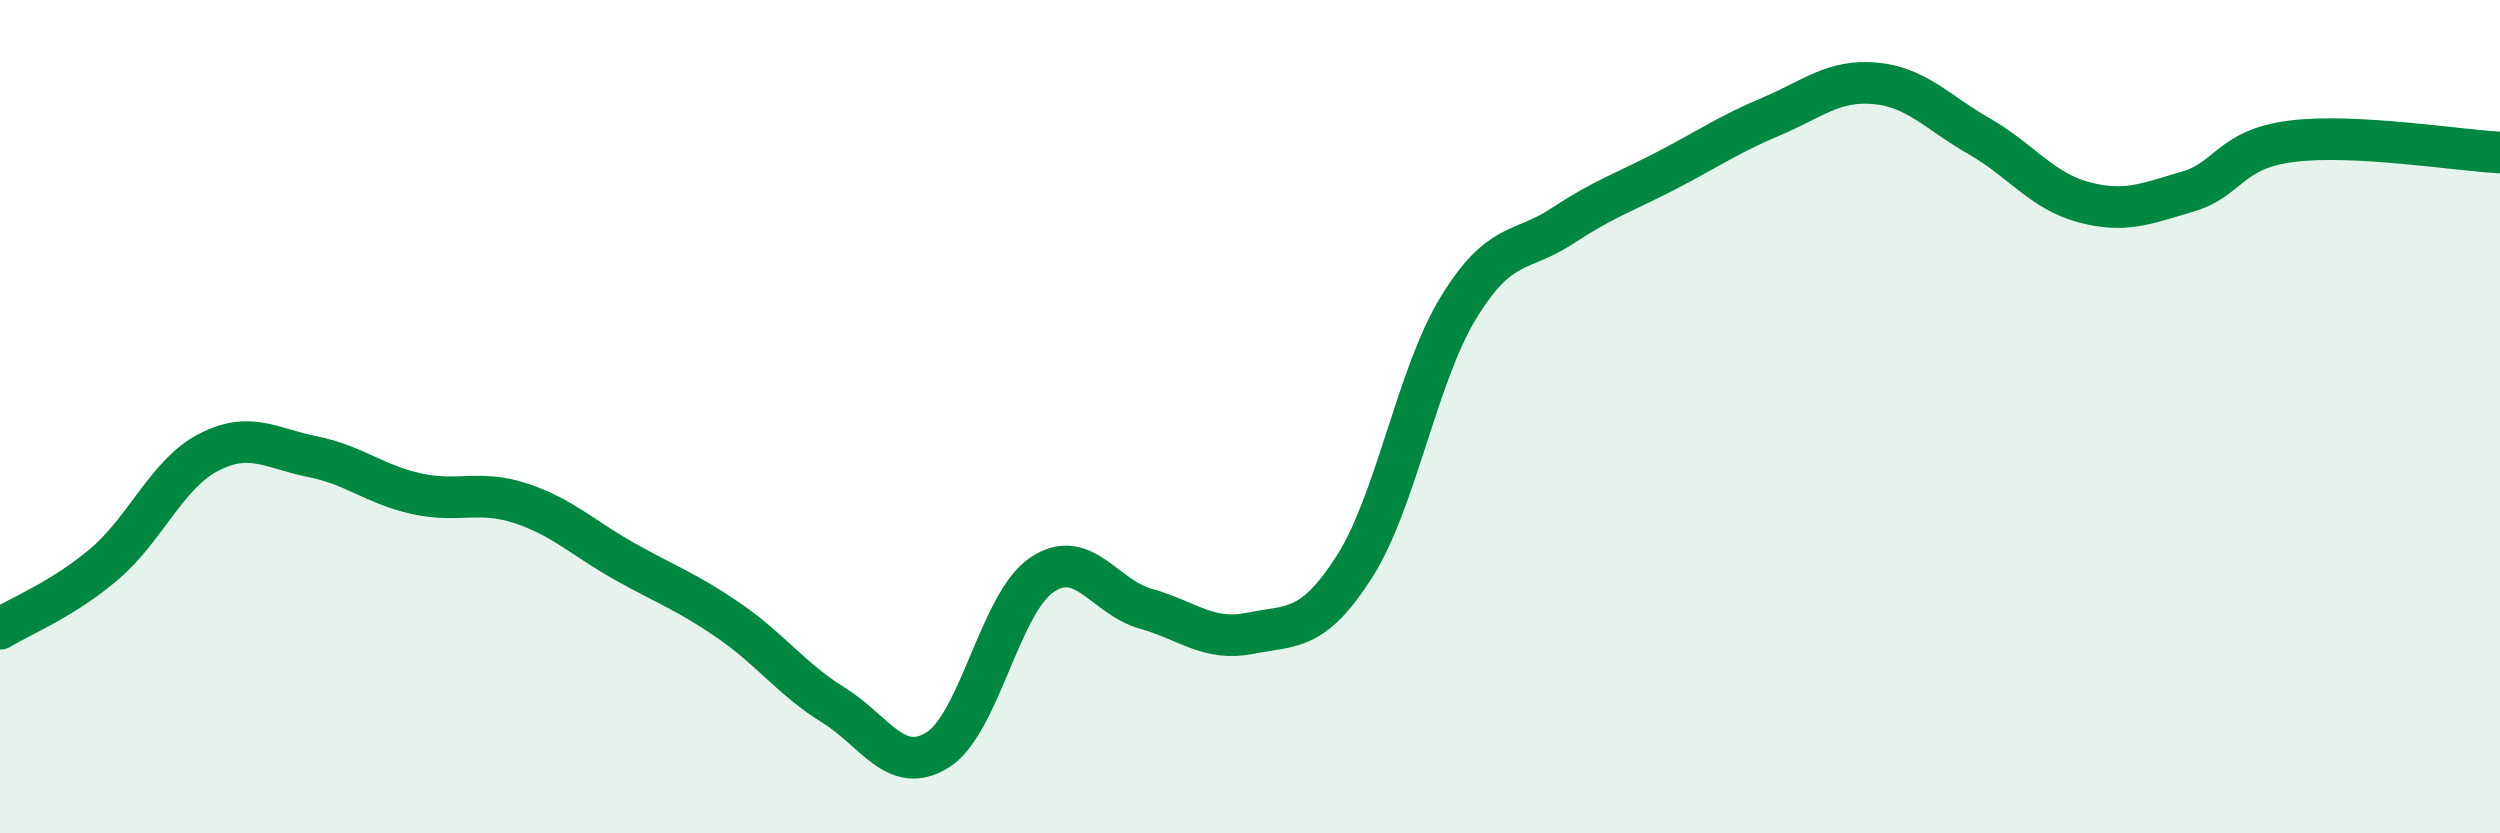
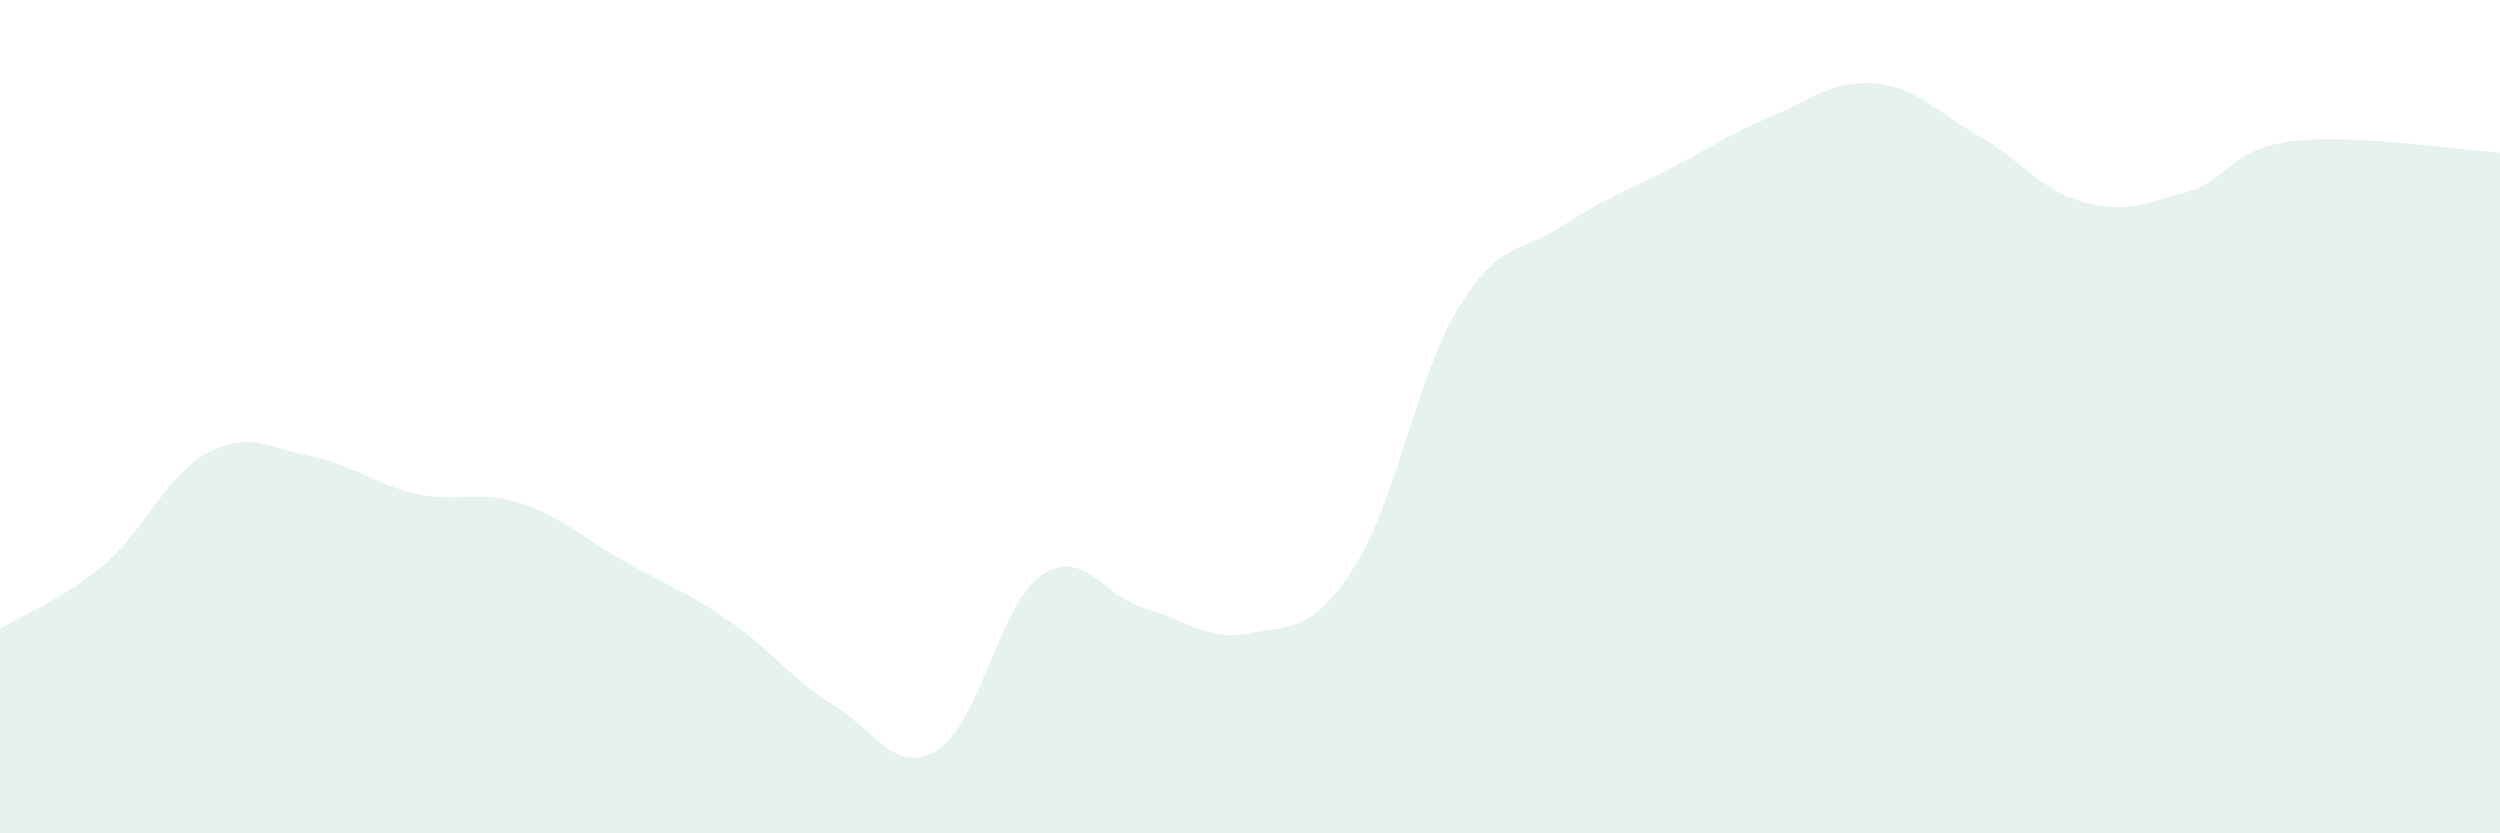
<svg xmlns="http://www.w3.org/2000/svg" width="60" height="20" viewBox="0 0 60 20">
  <path d="M 0,15.09 C 0.5,14.78 1.5,14.39 2.5,13.54 C 3.5,12.69 4,11.38 5,10.86 C 6,10.34 6.5,10.76 7.5,10.96 C 8.5,11.16 9,11.63 10,11.85 C 11,12.07 11.5,11.75 12.5,12.08 C 13.5,12.41 14,12.92 15,13.48 C 16,14.04 16.5,14.21 17.5,14.9 C 18.5,15.59 19,16.3 20,16.92 C 21,17.54 21.5,18.62 22.5,18 C 23.5,17.38 24,14.48 25,13.8 C 26,13.12 26.5,14.33 27.5,14.61 C 28.5,14.89 29,15.4 30,15.2 C 31,15 31.5,15.17 32.5,13.61 C 33.5,12.05 34,9.03 35,7.39 C 36,5.75 36.5,6.08 37.5,5.42 C 38.5,4.76 39,4.61 40,4.09 C 41,3.57 41.5,3.22 42.5,2.8 C 43.5,2.38 44,1.91 45,2 C 46,2.09 46.5,2.7 47.5,3.27 C 48.5,3.84 49,4.58 50,4.85 C 51,5.12 51.5,4.89 52.5,4.6 C 53.5,4.31 53.5,3.58 55,3.39 C 56.5,3.2 59,3.61 60,3.66L60 20L0 20Z" fill="#008740" opacity="0.1" stroke-linecap="round" stroke-linejoin="round" />
-   <path d="M 0,15.09 C 0.5,14.78 1.5,14.39 2.5,13.54 C 3.5,12.69 4,11.38 5,10.86 C 6,10.34 6.5,10.76 7.5,10.96 C 8.5,11.16 9,11.63 10,11.85 C 11,12.07 11.5,11.75 12.5,12.08 C 13.5,12.41 14,12.92 15,13.48 C 16,14.04 16.5,14.21 17.5,14.9 C 18.5,15.59 19,16.3 20,16.92 C 21,17.54 21.5,18.62 22.5,18 C 23.5,17.38 24,14.48 25,13.8 C 26,13.12 26.5,14.33 27.5,14.61 C 28.5,14.89 29,15.4 30,15.2 C 31,15 31.5,15.17 32.5,13.61 C 33.5,12.05 34,9.03 35,7.39 C 36,5.75 36.5,6.08 37.5,5.42 C 38.5,4.76 39,4.61 40,4.09 C 41,3.57 41.5,3.22 42.5,2.8 C 43.5,2.38 44,1.91 45,2 C 46,2.09 46.5,2.7 47.5,3.27 C 48.5,3.84 49,4.58 50,4.85 C 51,5.12 51.5,4.89 52.5,4.6 C 53.5,4.31 53.5,3.58 55,3.39 C 56.5,3.2 59,3.61 60,3.66" stroke="#008740" stroke-width="1" fill="none" stroke-linecap="round" stroke-linejoin="round" />
</svg>